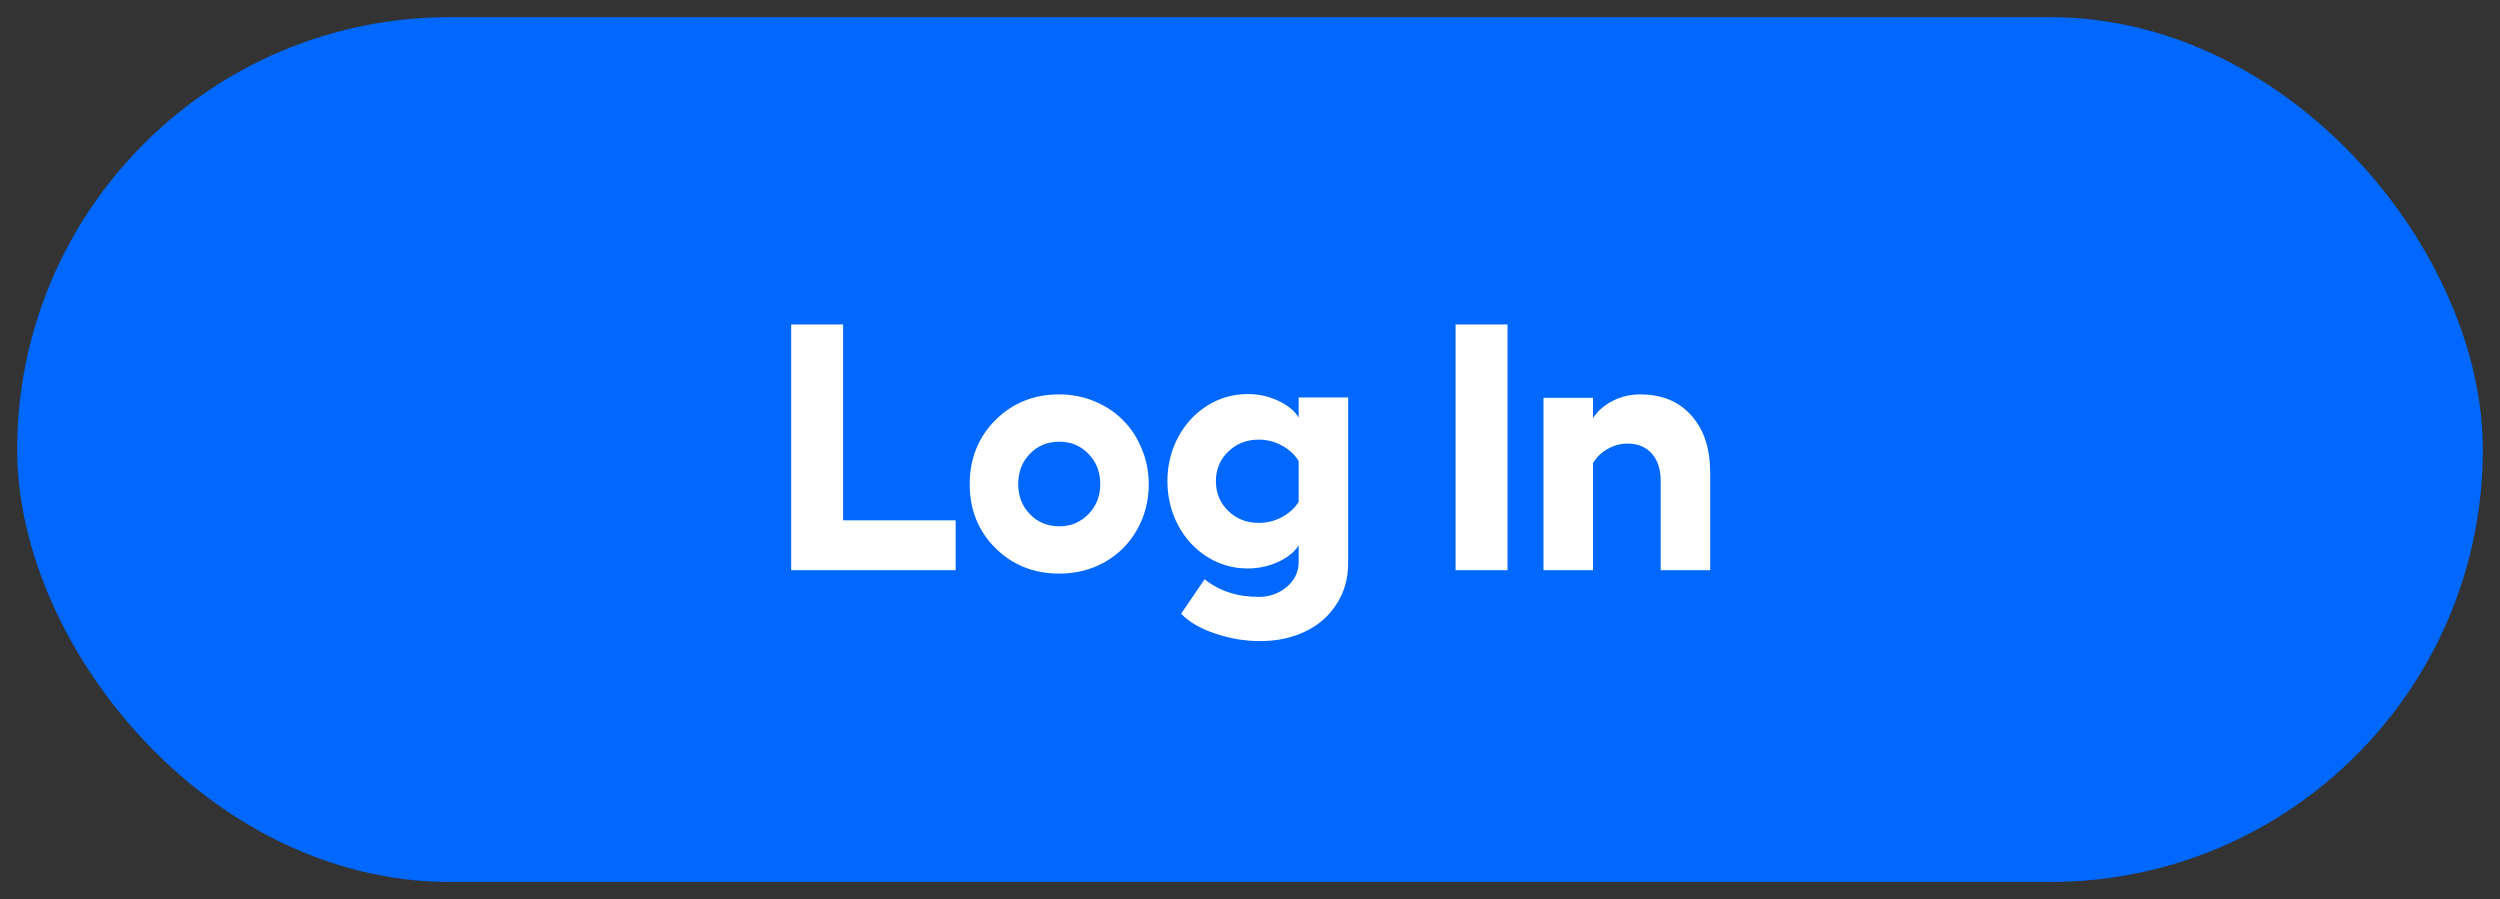
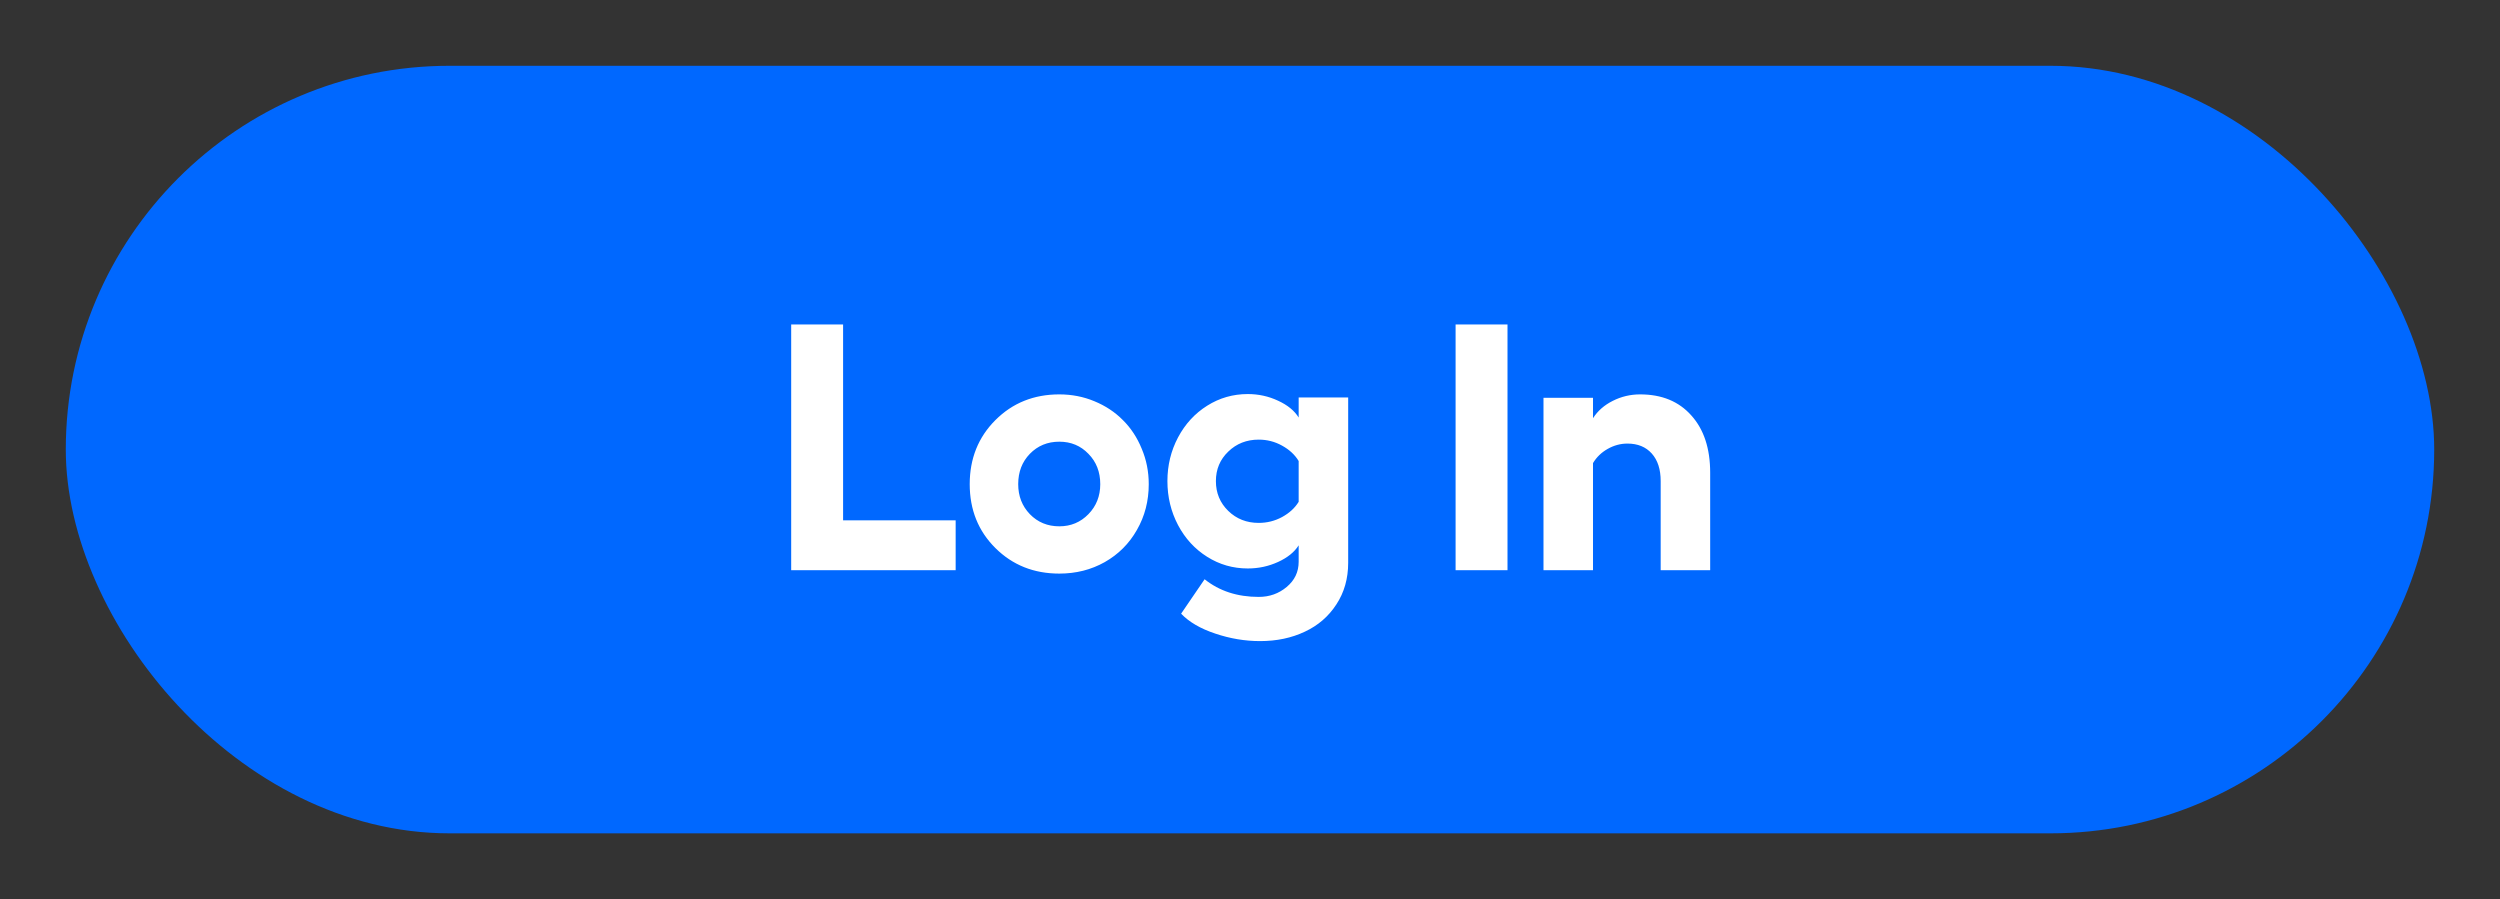
<svg xmlns="http://www.w3.org/2000/svg" width="114" height="41" viewBox="0 0 114 41" fill="none">
  <rect x="0" y="0" width="114" height="41" fill="#333333" stroke="none" />
  <rect x="3" y="3" width="108" height="35" rx="17.5" fill="#0068FF" />
-   <path d="M36.078 14.797H38.445V23.727H43.578V26H36.078V14.797ZM48.305 17.984C48.872 17.984 49.406 18.088 49.906 18.297C50.411 18.505 50.844 18.792 51.203 19.156C51.568 19.516 51.854 19.951 52.062 20.461C52.276 20.966 52.383 21.505 52.383 22.078C52.383 22.844 52.203 23.539 51.844 24.164C51.49 24.789 51 25.279 50.375 25.633C49.755 25.982 49.065 26.156 48.305 26.156C47.143 26.156 46.172 25.768 45.391 24.992C44.609 24.216 44.219 23.245 44.219 22.078C44.219 20.912 44.609 19.938 45.391 19.156C46.172 18.375 47.143 17.984 48.305 17.984ZM48.305 20.141C47.768 20.141 47.32 20.326 46.961 20.695C46.607 21.06 46.43 21.521 46.43 22.078C46.43 22.62 46.607 23.076 46.961 23.445C47.32 23.815 47.768 24 48.305 24C48.831 24 49.273 23.815 49.633 23.445C49.992 23.076 50.172 22.62 50.172 22.078C50.172 21.521 49.992 21.06 49.633 20.695C49.279 20.326 48.836 20.141 48.305 20.141ZM59.219 18.125H61.477V25.664C61.477 26.383 61.297 27.016 60.938 27.562C60.583 28.109 60.104 28.523 59.5 28.805C58.896 29.091 58.216 29.234 57.461 29.234C56.773 29.234 56.091 29.12 55.414 28.891C54.742 28.667 54.224 28.365 53.859 27.984L54.93 26.414C55.602 26.951 56.425 27.219 57.398 27.219C57.888 27.219 58.312 27.068 58.672 26.766C59.036 26.463 59.219 26.081 59.219 25.617V24.867C59.026 25.174 58.714 25.427 58.281 25.625C57.849 25.823 57.388 25.922 56.898 25.922C56.227 25.922 55.609 25.745 55.047 25.391C54.484 25.037 54.042 24.555 53.719 23.945C53.396 23.331 53.234 22.662 53.234 21.938C53.234 21.219 53.396 20.555 53.719 19.945C54.042 19.336 54.484 18.854 55.047 18.5C55.609 18.146 56.227 17.969 56.898 17.969C57.388 17.969 57.849 18.07 58.281 18.273C58.714 18.471 59.026 18.727 59.219 19.039V18.125ZM57.398 23.844C57.779 23.844 58.133 23.755 58.461 23.578C58.794 23.396 59.047 23.164 59.219 22.883V21.023C59.047 20.737 58.794 20.503 58.461 20.32C58.133 20.138 57.779 20.047 57.398 20.047C56.846 20.047 56.383 20.229 56.008 20.594C55.633 20.953 55.445 21.401 55.445 21.938C55.445 22.479 55.633 22.932 56.008 23.297C56.383 23.662 56.846 23.844 57.398 23.844ZM66.375 14.797H68.742V26H66.375V14.797ZM74.789 17.984C75.779 17.984 76.557 18.305 77.125 18.945C77.698 19.581 77.984 20.451 77.984 21.555V26H75.727V21.938C75.727 21.401 75.591 20.982 75.32 20.68C75.049 20.378 74.68 20.227 74.211 20.227C73.898 20.227 73.599 20.307 73.312 20.469C73.026 20.63 72.802 20.846 72.641 21.117V26H70.383V18.141H72.641V19.07C72.854 18.737 73.154 18.474 73.539 18.281C73.93 18.083 74.346 17.984 74.789 17.984Z" fill="white" />
-   <rect x="3" y="3" width="108" height="35" rx="17.5" stroke="#0068FF" stroke-width="4.433" />
+   <path d="M36.078 14.797H38.445V23.727H43.578V26H36.078V14.797ZM48.305 17.984C48.872 17.984 49.406 18.088 49.906 18.297C50.411 18.505 50.844 18.792 51.203 19.156C51.568 19.516 51.854 19.951 52.062 20.461C52.276 20.966 52.383 21.505 52.383 22.078C52.383 22.844 52.203 23.539 51.844 24.164C51.49 24.789 51 25.279 50.375 25.633C49.755 25.982 49.065 26.156 48.305 26.156C47.143 26.156 46.172 25.768 45.391 24.992C44.609 24.216 44.219 23.245 44.219 22.078C44.219 20.912 44.609 19.938 45.391 19.156C46.172 18.375 47.143 17.984 48.305 17.984ZM48.305 20.141C47.768 20.141 47.32 20.326 46.961 20.695C46.607 21.06 46.43 21.521 46.43 22.078C46.43 22.62 46.607 23.076 46.961 23.445C47.32 23.815 47.768 24 48.305 24C48.831 24 49.273 23.815 49.633 23.445C49.992 23.076 50.172 22.62 50.172 22.078C50.172 21.521 49.992 21.06 49.633 20.695C49.279 20.326 48.836 20.141 48.305 20.141ZM59.219 18.125H61.477V25.664C61.477 26.383 61.297 27.016 60.938 27.562C60.583 28.109 60.104 28.523 59.5 28.805C58.896 29.091 58.216 29.234 57.461 29.234C56.773 29.234 56.091 29.12 55.414 28.891C54.742 28.667 54.224 28.365 53.859 27.984L54.93 26.414C55.602 26.951 56.425 27.219 57.398 27.219C57.888 27.219 58.312 27.068 58.672 26.766C59.036 26.463 59.219 26.081 59.219 25.617V24.867C59.026 25.174 58.714 25.427 58.281 25.625C57.849 25.823 57.388 25.922 56.898 25.922C56.227 25.922 55.609 25.745 55.047 25.391C54.484 25.037 54.042 24.555 53.719 23.945C53.396 23.331 53.234 22.662 53.234 21.938C53.234 21.219 53.396 20.555 53.719 19.945C54.042 19.336 54.484 18.854 55.047 18.5C55.609 18.146 56.227 17.969 56.898 17.969C57.388 17.969 57.849 18.07 58.281 18.273C58.714 18.471 59.026 18.727 59.219 19.039V18.125M57.398 23.844C57.779 23.844 58.133 23.755 58.461 23.578C58.794 23.396 59.047 23.164 59.219 22.883V21.023C59.047 20.737 58.794 20.503 58.461 20.32C58.133 20.138 57.779 20.047 57.398 20.047C56.846 20.047 56.383 20.229 56.008 20.594C55.633 20.953 55.445 21.401 55.445 21.938C55.445 22.479 55.633 22.932 56.008 23.297C56.383 23.662 56.846 23.844 57.398 23.844ZM66.375 14.797H68.742V26H66.375V14.797ZM74.789 17.984C75.779 17.984 76.557 18.305 77.125 18.945C77.698 19.581 77.984 20.451 77.984 21.555V26H75.727V21.938C75.727 21.401 75.591 20.982 75.32 20.68C75.049 20.378 74.68 20.227 74.211 20.227C73.898 20.227 73.599 20.307 73.312 20.469C73.026 20.63 72.802 20.846 72.641 21.117V26H70.383V18.141H72.641V19.07C72.854 18.737 73.154 18.474 73.539 18.281C73.93 18.083 74.346 17.984 74.789 17.984Z" fill="white" />
</svg>